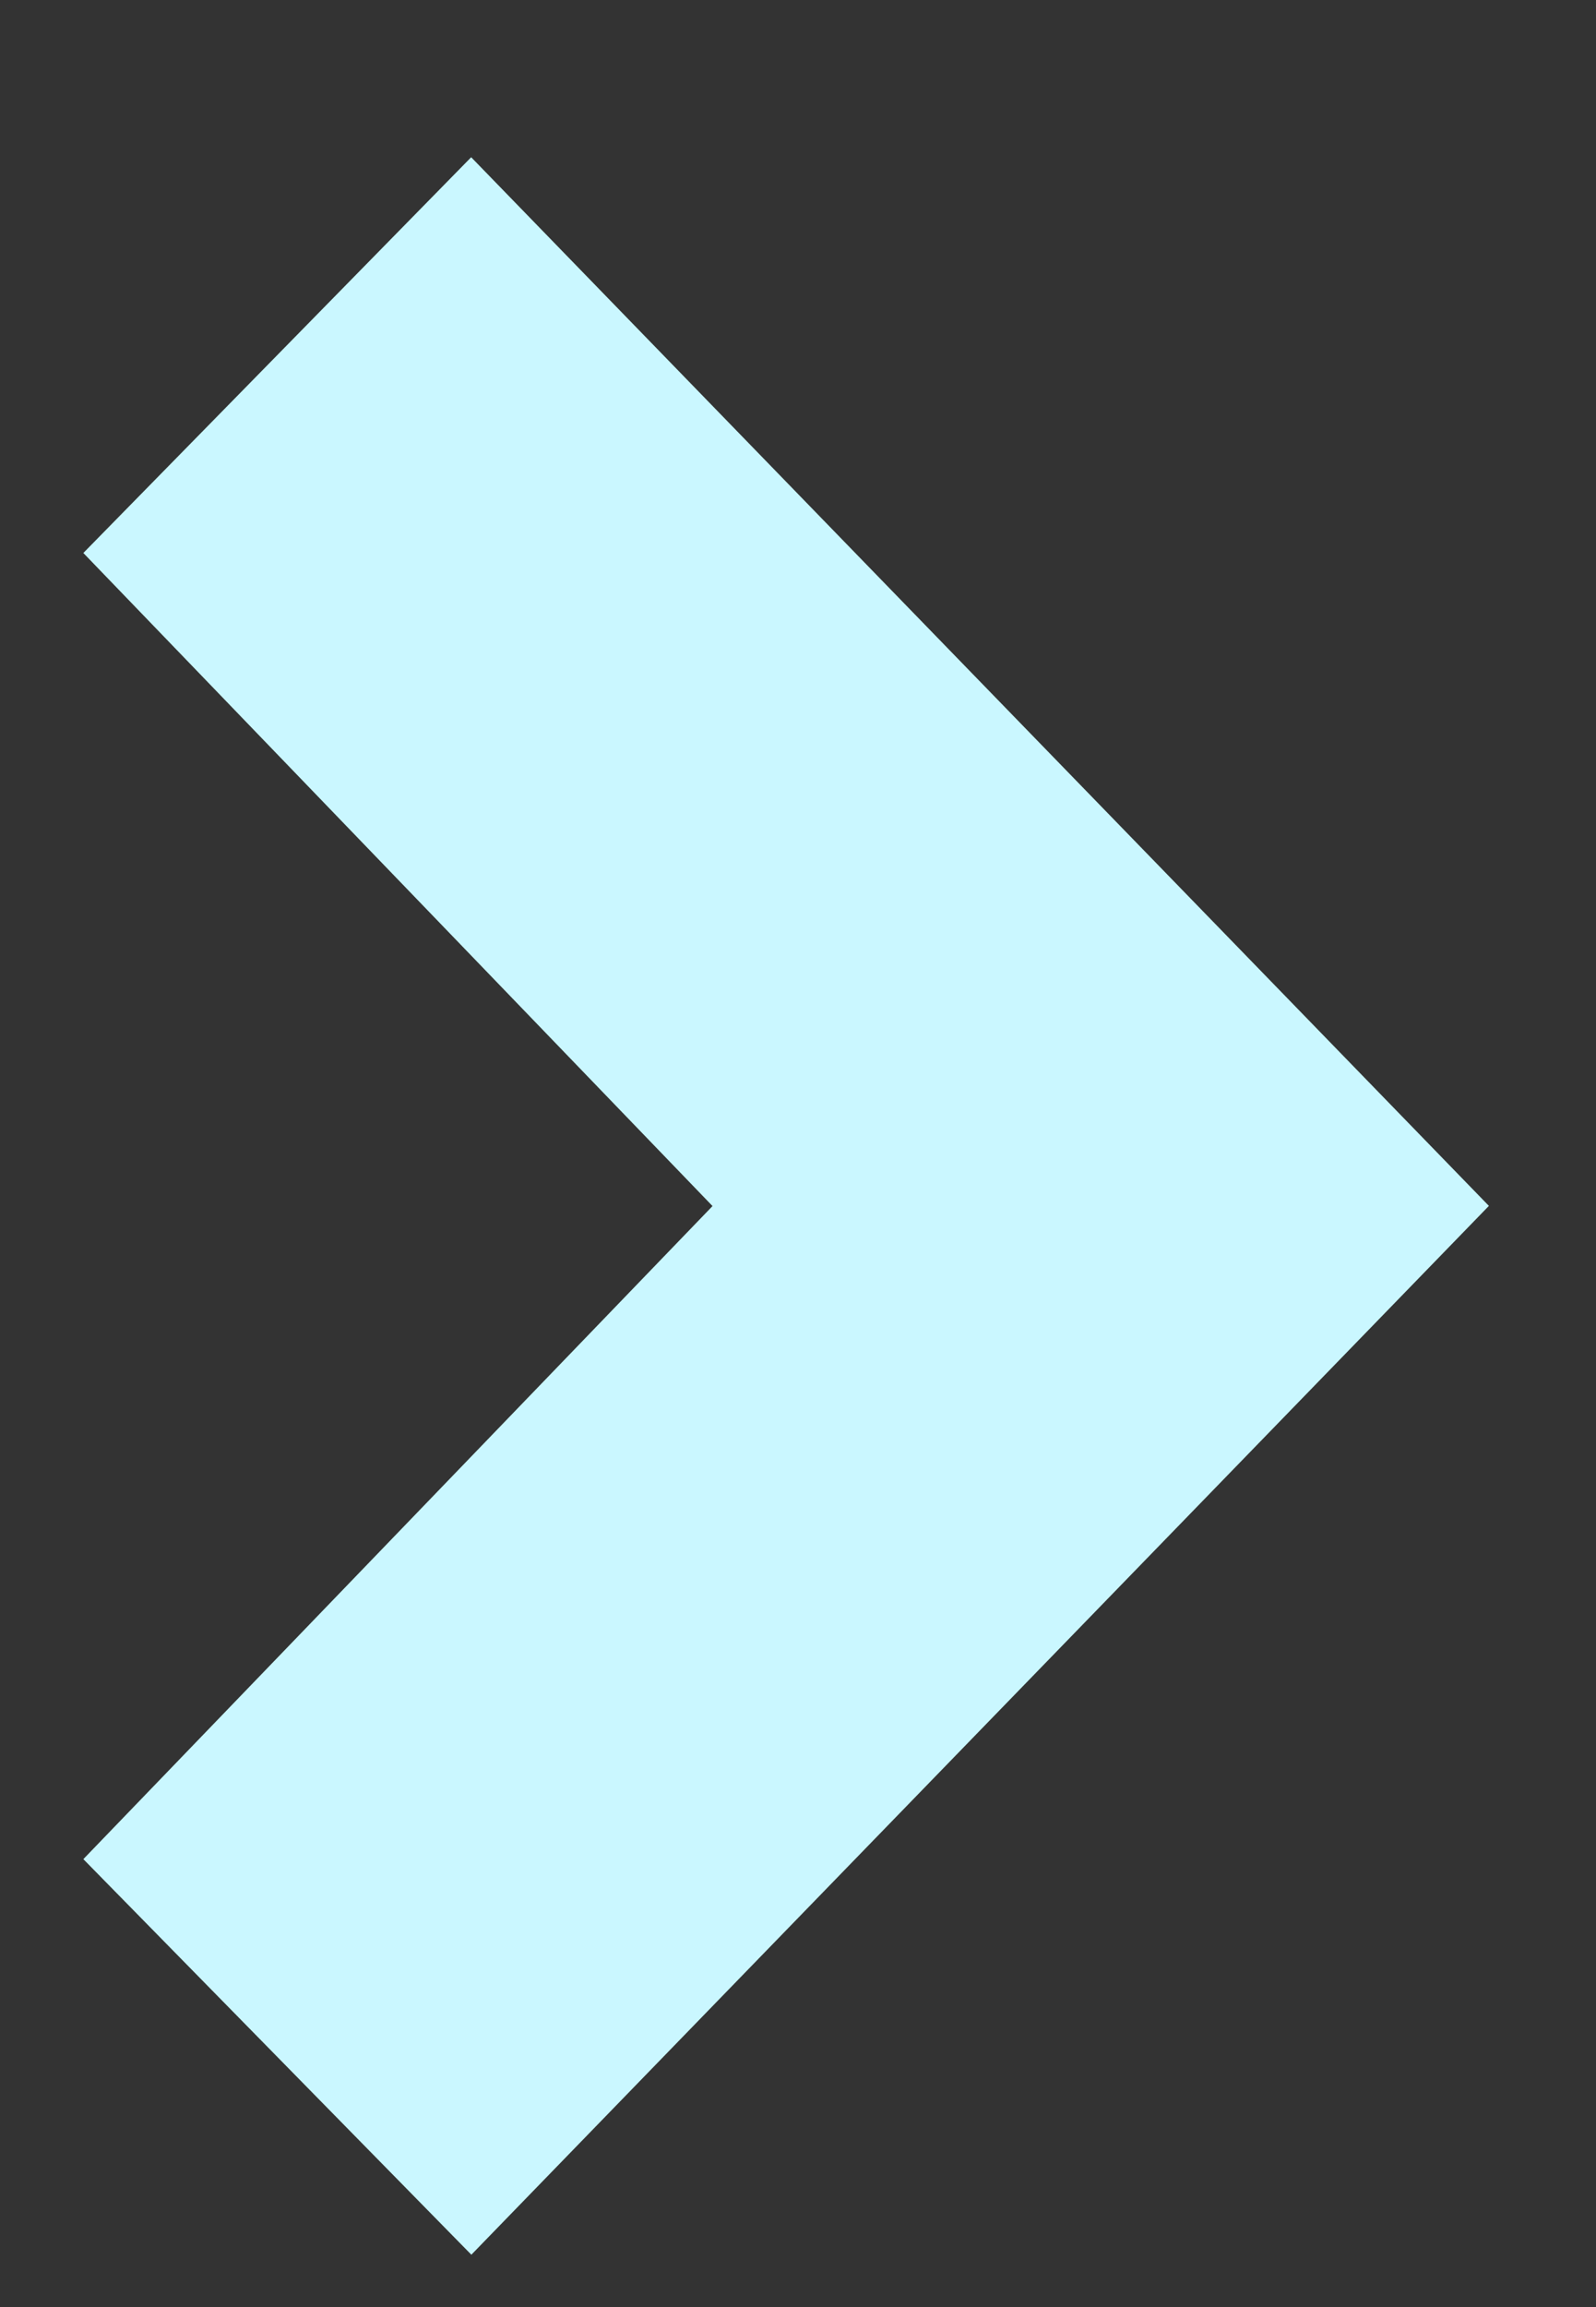
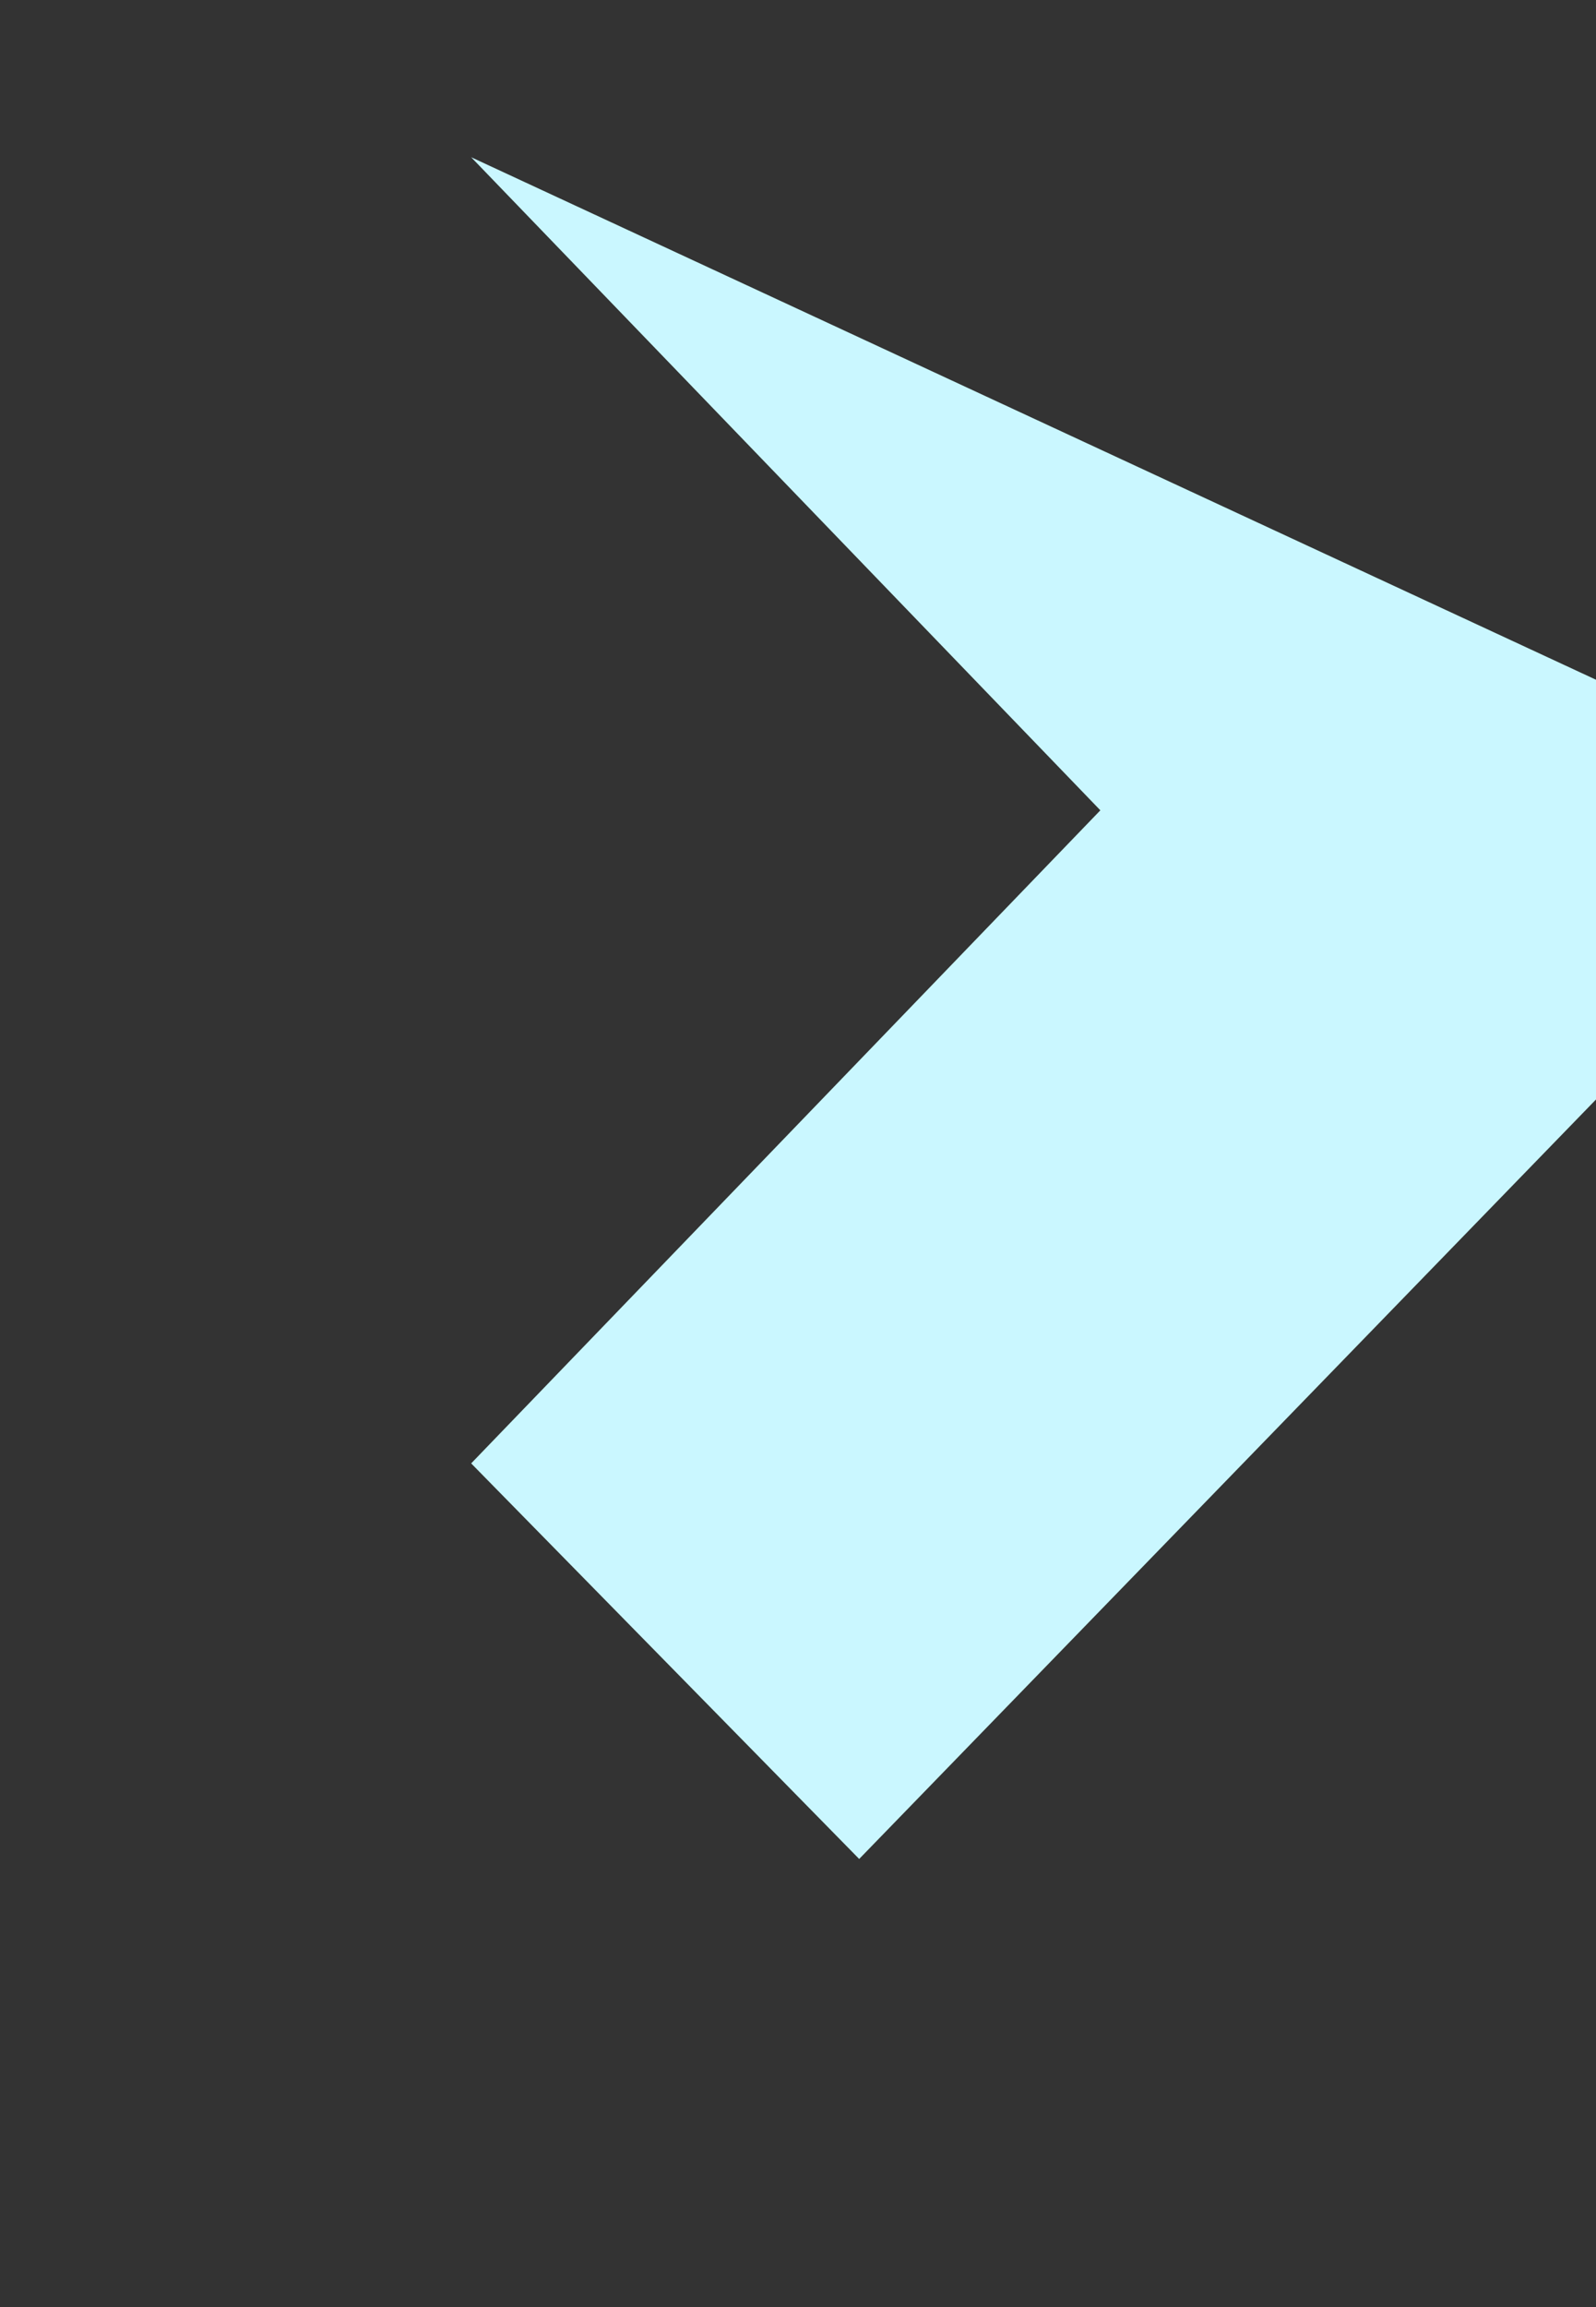
<svg xmlns="http://www.w3.org/2000/svg" width="9" height="13">
  <rect width="100%" height="100%" fill="#333333" stroke="none" />
-   <path d="M2.657.886L.47 3.116l3.548 3.68-3.548 3.68 2.188 2.229 5.738-5.91z" fill="#CAF7FF" fill-rule="nonzero" />
+   <path d="M2.657.886l3.548 3.68-3.548 3.68 2.188 2.229 5.738-5.91z" fill="#CAF7FF" fill-rule="nonzero" />
</svg>